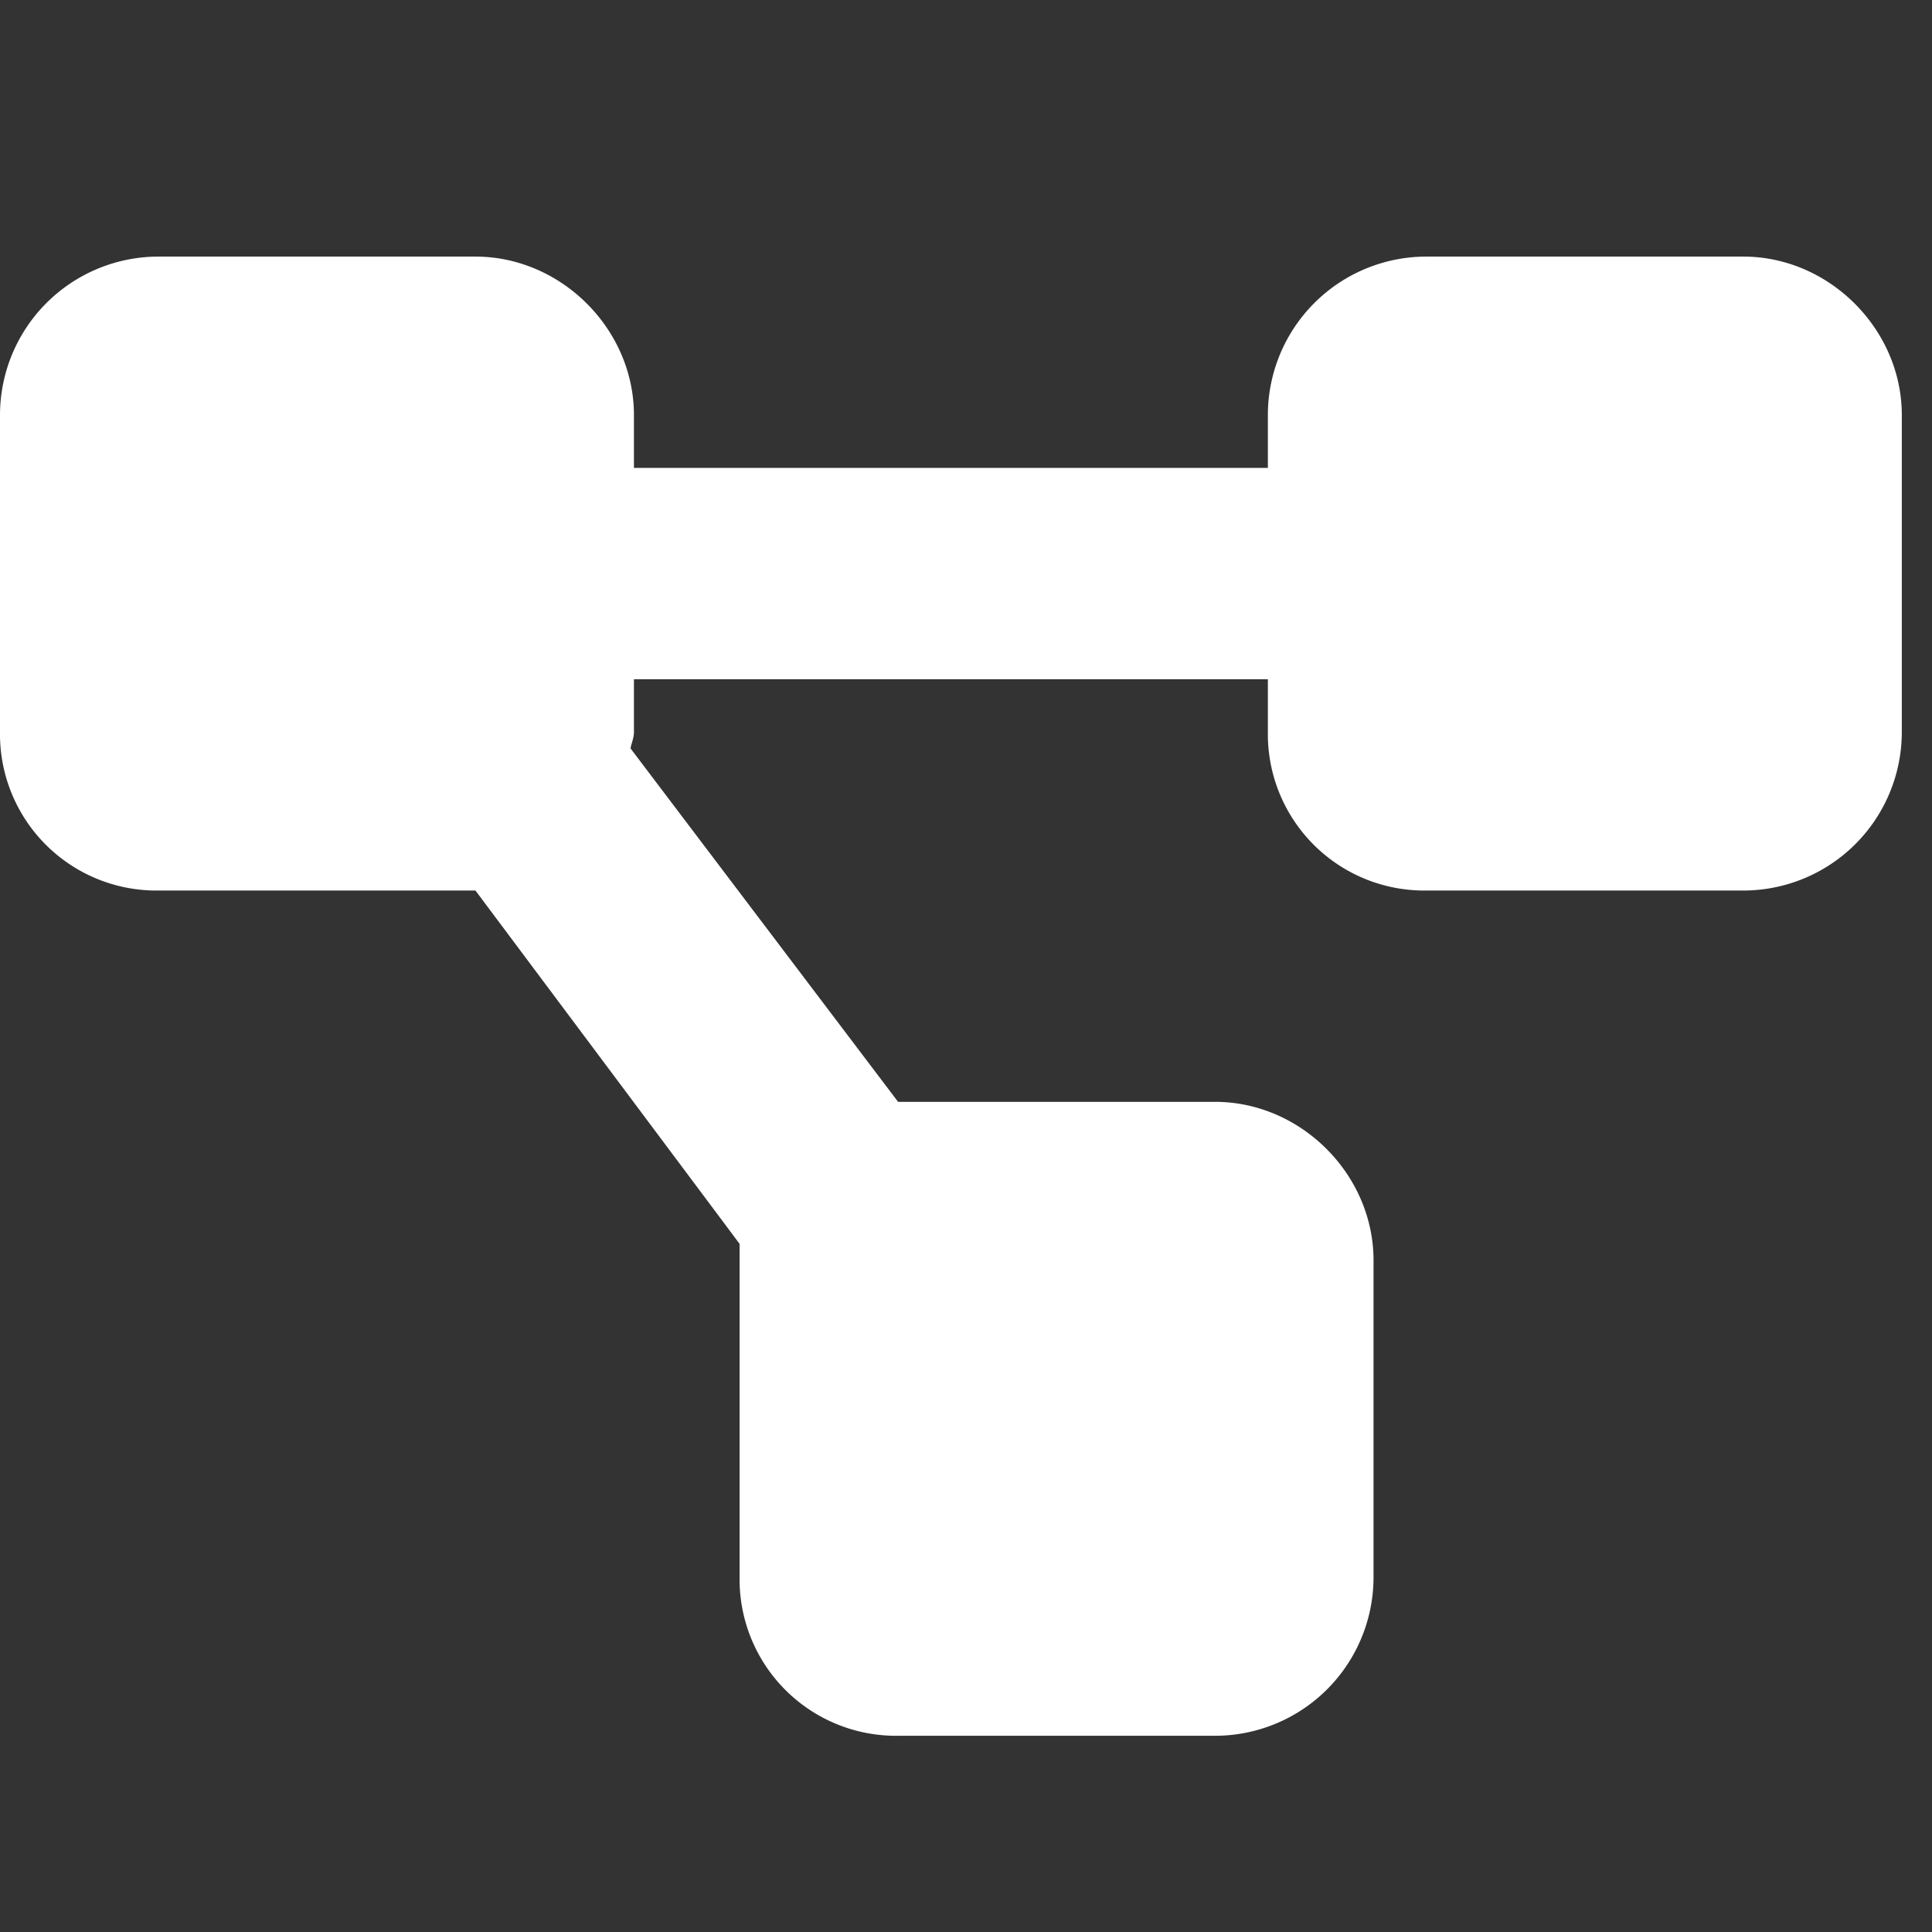
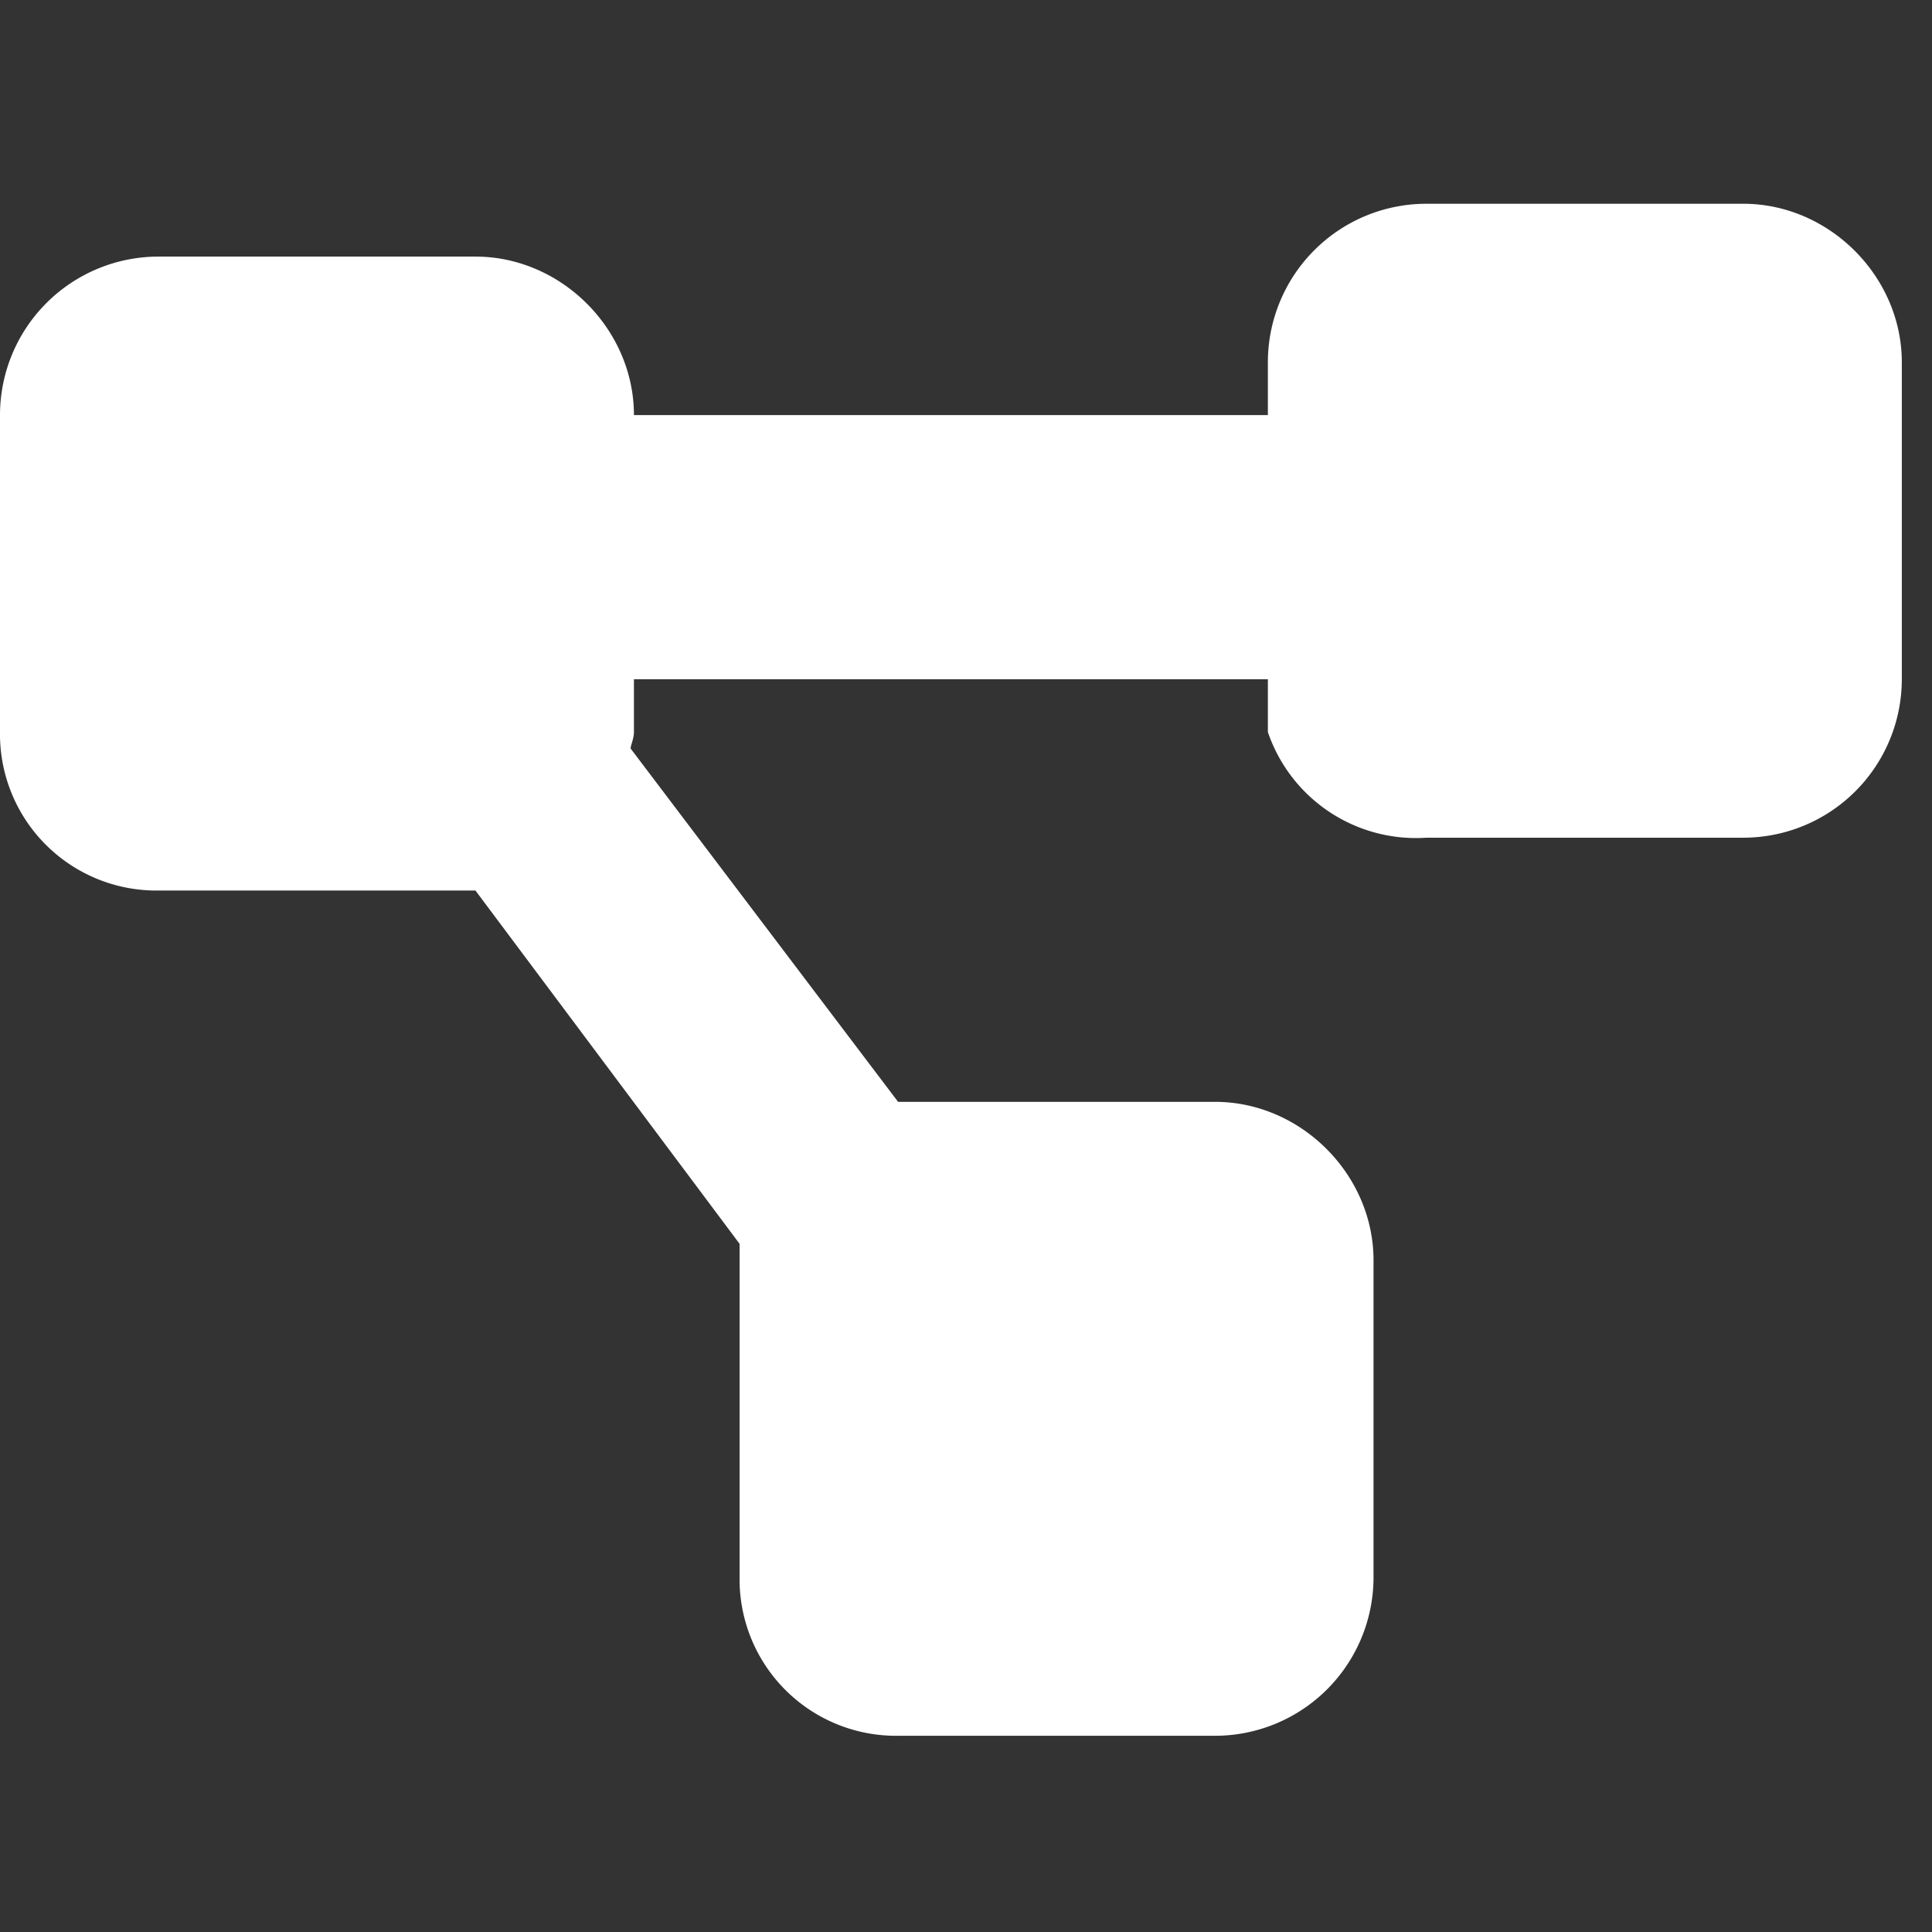
<svg xmlns="http://www.w3.org/2000/svg" width="32" height="32" fill="none">
  <rect width="100%" height="100%" fill="#333333" stroke="none" />
-   <path d="M0 6.875A2.626 2.626 0 0 1 2.625 4.25h5.25c1.422 0 2.625 1.203 2.625 2.625v.875H21v-.875a2.626 2.626 0 0 1 2.625-2.625h5.25c1.422 0 2.625 1.203 2.625 2.625v5.25a2.626 2.626 0 0 1-2.625 2.625h-5.25A2.591 2.591 0 0 1 21 12.125v-.875H10.5v.875c0 .11-.055.219-.055.273l4.43 5.852h5.25c1.422 0 2.625 1.203 2.625 2.625v5.25a2.626 2.626 0 0 1-2.625 2.625h-5.25a2.591 2.591 0 0 1-2.625-2.625v-5.523L7.875 14.75h-5.25A2.591 2.591 0 0 1 0 12.125v-5.25Z" fill="#fff" />
+   <path d="M0 6.875A2.626 2.626 0 0 1 2.625 4.25h5.25c1.422 0 2.625 1.203 2.625 2.625H21v-.875a2.626 2.626 0 0 1 2.625-2.625h5.25c1.422 0 2.625 1.203 2.625 2.625v5.25a2.626 2.626 0 0 1-2.625 2.625h-5.25A2.591 2.591 0 0 1 21 12.125v-.875H10.5v.875c0 .11-.055.219-.055.273l4.43 5.852h5.25c1.422 0 2.625 1.203 2.625 2.625v5.25a2.626 2.626 0 0 1-2.625 2.625h-5.25a2.591 2.591 0 0 1-2.625-2.625v-5.523L7.875 14.75h-5.25A2.591 2.591 0 0 1 0 12.125v-5.25Z" fill="#fff" />
</svg>